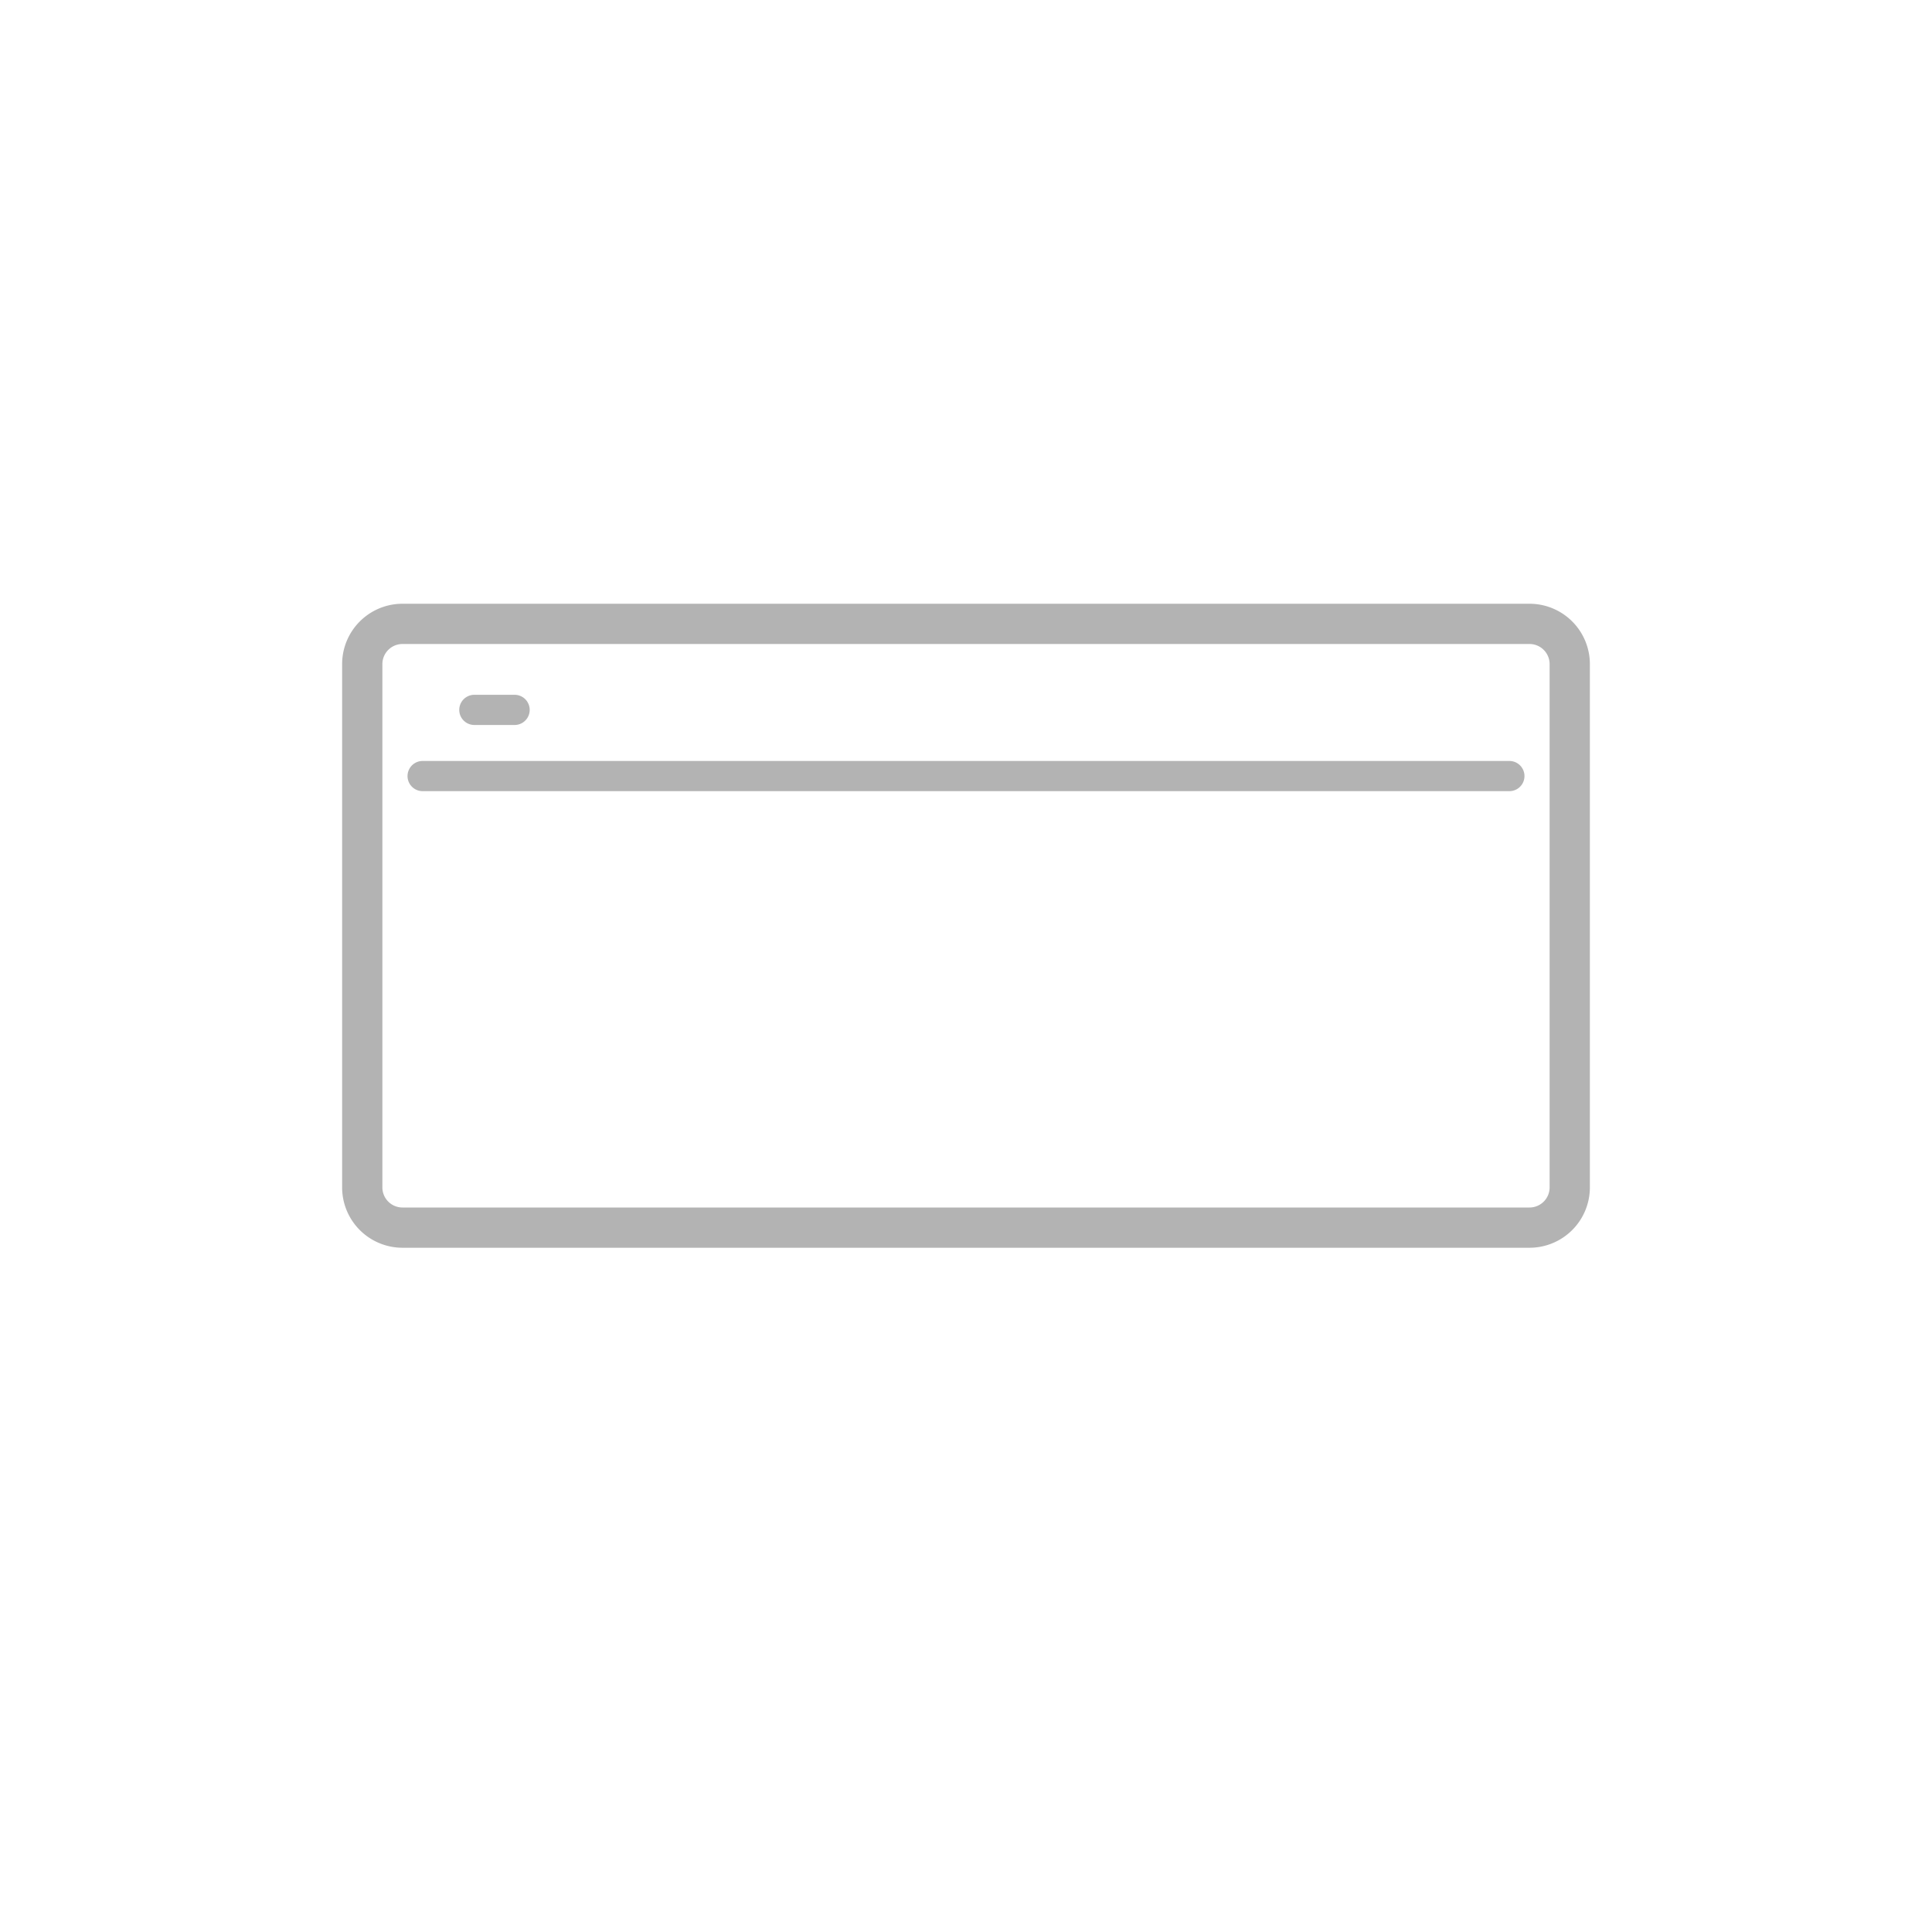
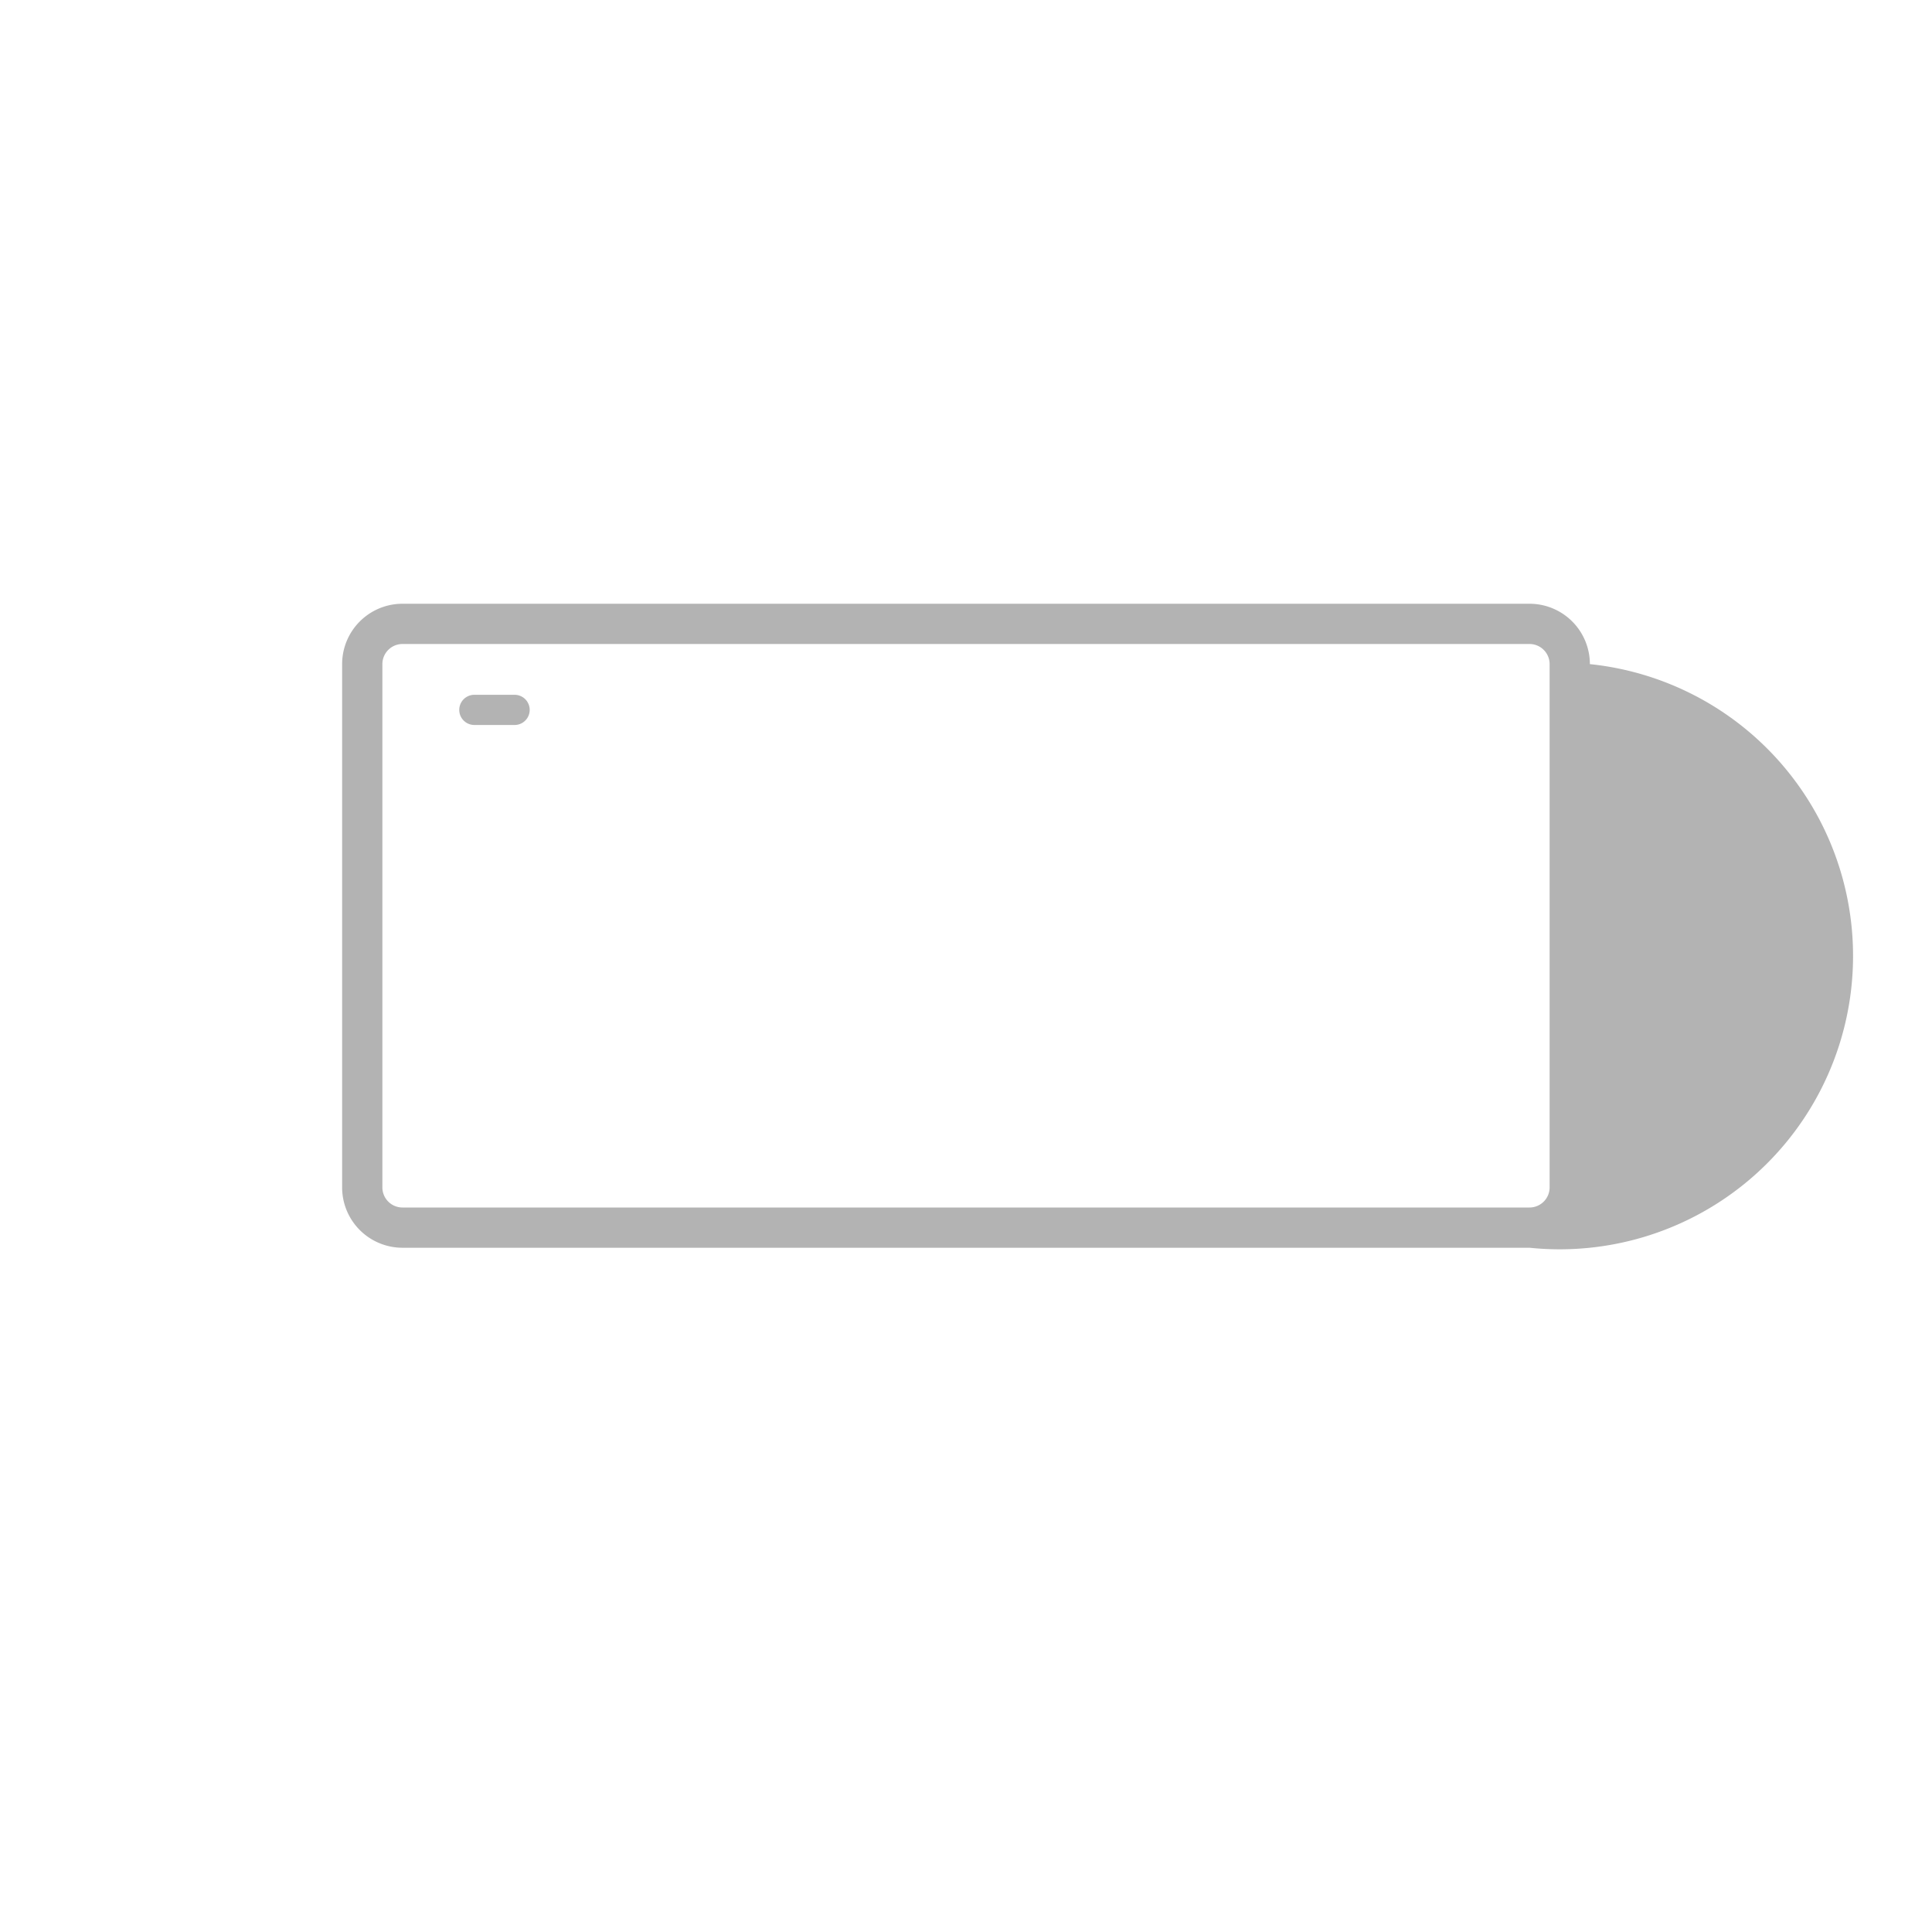
<svg xmlns="http://www.w3.org/2000/svg" width="96" height="96" viewBox="0 0 96 96">
  <defs>
    <style>
      .cls-1 {
        fill: #b3b3b3;
      }
    </style>
  </defs>
  <g id="ICONS_96" data-name="ICONS 96">
-     <path class="cls-1" d="M76,62H20a3,3,0,0,1-3-3V33a3,3,0,0,1,3-3H76a3,3,0,0,1,3,3V59A3,3,0,0,1,76,62ZM20,32a1,1,0,0,0-1,1V59a1,1,0,0,0,1,1H76a1,1,0,0,0,1-1V33a1,1,0,0,0-1-1Z" />
-     <path class="cls-1" d="M75,39.312H21a.75.75,0,0,1,0-1.5H75a.75.75,0,0,1,0,1.5Z" />
+     <path class="cls-1" d="M76,62H20a3,3,0,0,1-3-3V33a3,3,0,0,1,3-3H76a3,3,0,0,1,3,3A3,3,0,0,1,76,62ZM20,32a1,1,0,0,0-1,1V59a1,1,0,0,0,1,1H76a1,1,0,0,0,1-1V33a1,1,0,0,0-1-1Z" />
    <path class="cls-1" d="M25.57,36.024h-2a.75.75,0,0,1,0-1.5h2a.75.75,0,0,1,0,1.5Z" />
  </g>
</svg>